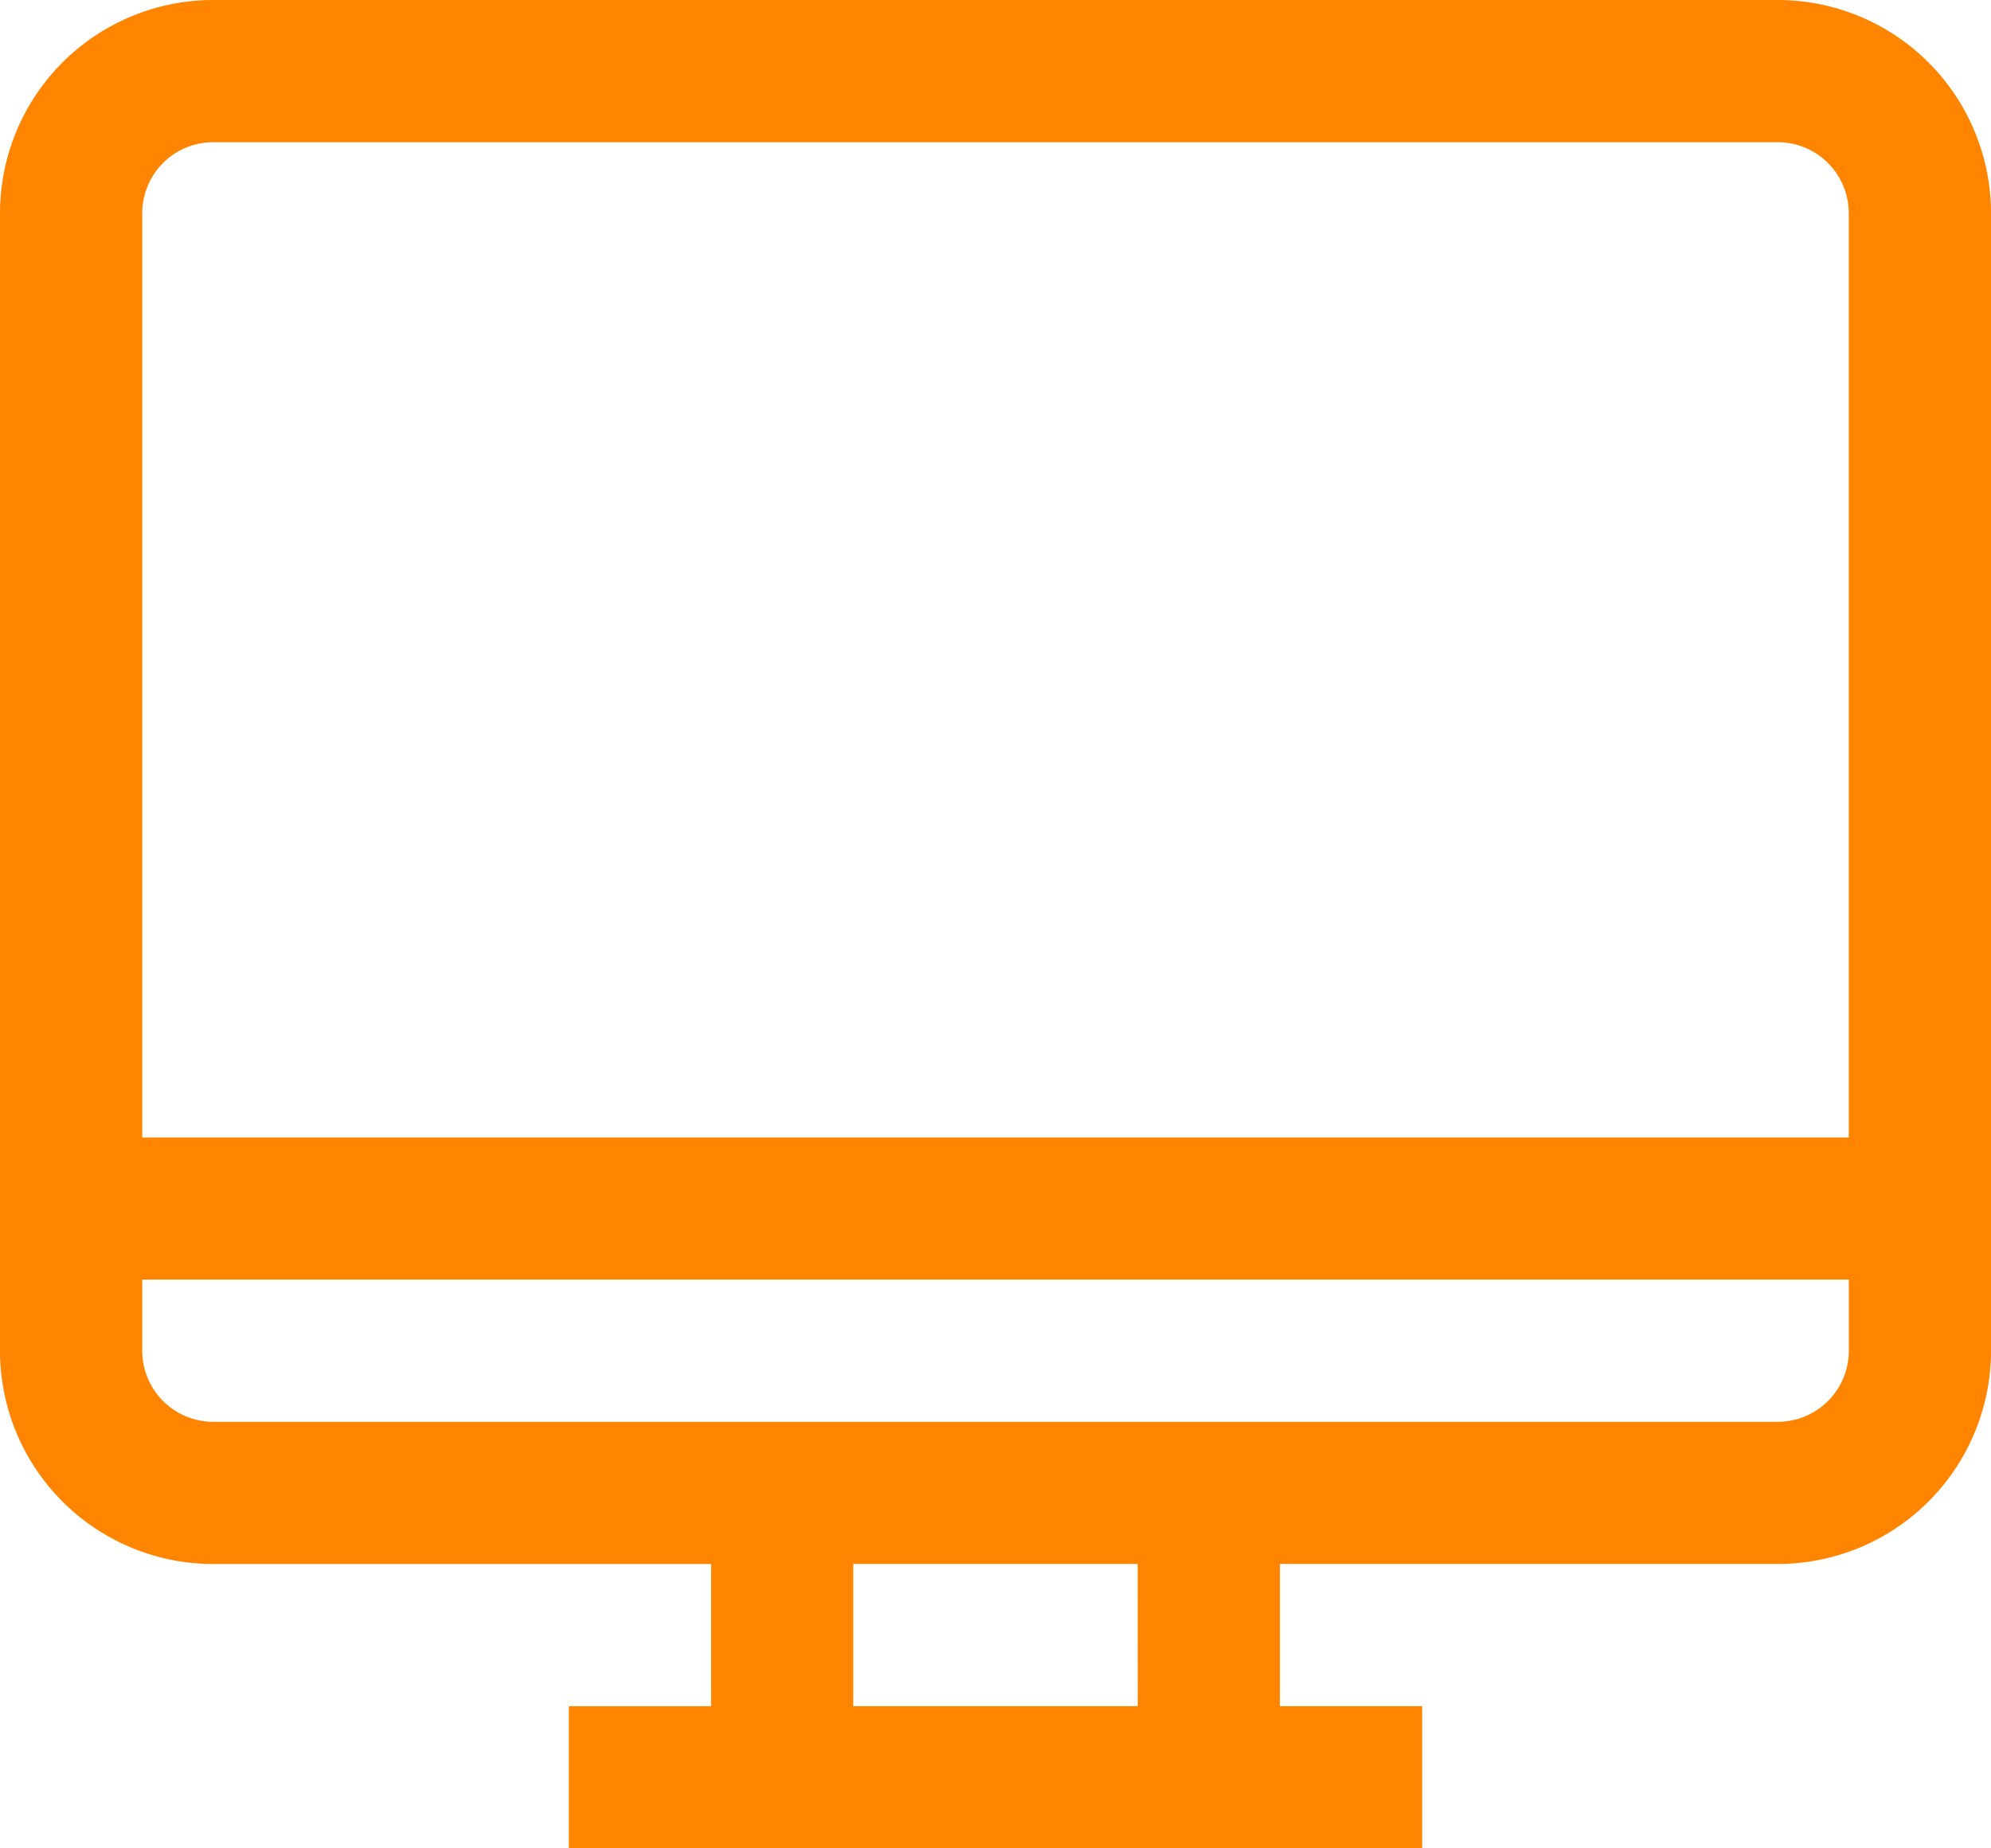
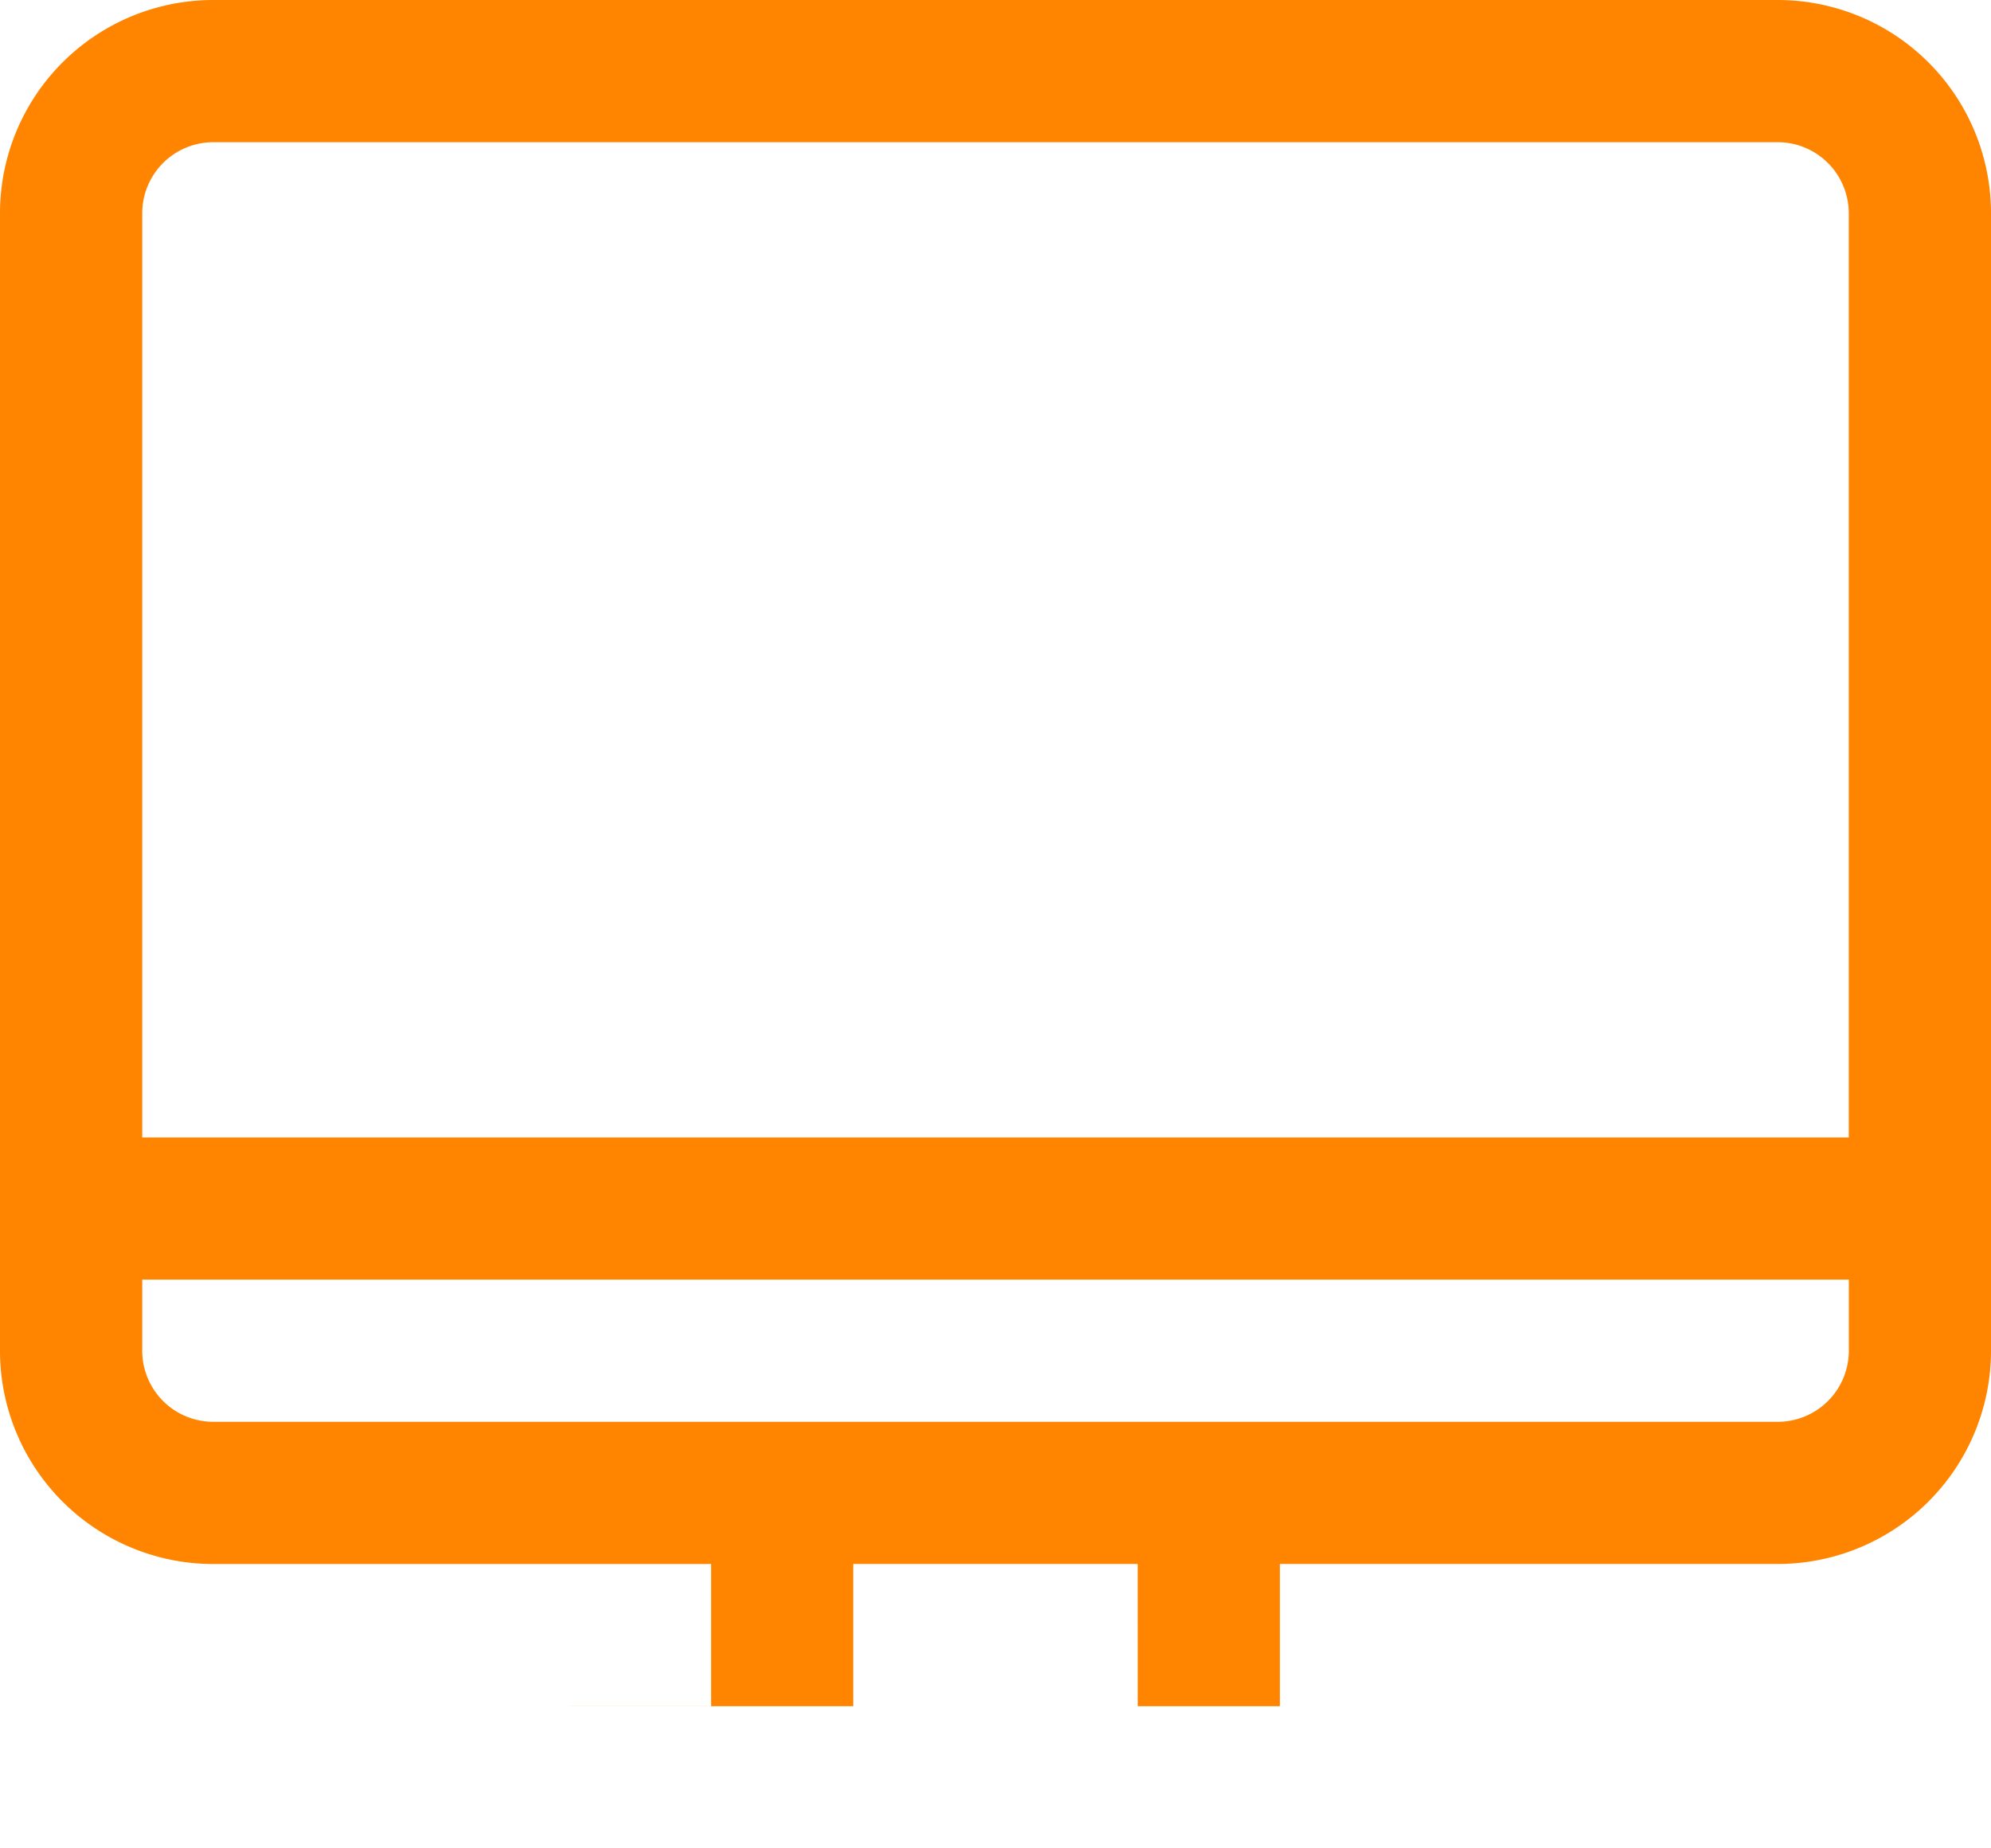
<svg xmlns="http://www.w3.org/2000/svg" width="41.336" height="38.384" viewBox="0 0 41.336 38.384">
-   <path id="_76_Computer_Desktop_Display" data-name="76  Computer, Desktop, Display" d="M38.907,3H6.429A4.429,4.429,0,0,0,2,7.429V31.05a4.429,4.429,0,0,0,4.429,4.429H16.763v2.953H13.81v2.953H31.526V38.431H28.573V35.478H38.907a4.429,4.429,0,0,0,4.429-4.429V7.429A4.429,4.429,0,0,0,38.907,3ZM6.429,5.953H38.907a1.476,1.476,0,0,1,1.476,1.476V26.621H4.953V7.429A1.476,1.476,0,0,1,6.429,5.953ZM25.621,38.431H19.715V35.478h5.905Zm13.287-5.905H6.429A1.476,1.476,0,0,1,4.953,31.05V29.573H40.384V31.05A1.476,1.476,0,0,1,38.907,32.526Z" transform="translate(-2 -3)" fill="#ff8400" />
+   <path id="_76_Computer_Desktop_Display" data-name="76  Computer, Desktop, Display" d="M38.907,3H6.429A4.429,4.429,0,0,0,2,7.429V31.05a4.429,4.429,0,0,0,4.429,4.429H16.763v2.953H13.81v2.953V38.431H28.573V35.478H38.907a4.429,4.429,0,0,0,4.429-4.429V7.429A4.429,4.429,0,0,0,38.907,3ZM6.429,5.953H38.907a1.476,1.476,0,0,1,1.476,1.476V26.621H4.953V7.429A1.476,1.476,0,0,1,6.429,5.953ZM25.621,38.431H19.715V35.478h5.905Zm13.287-5.905H6.429A1.476,1.476,0,0,1,4.953,31.05V29.573H40.384V31.05A1.476,1.476,0,0,1,38.907,32.526Z" transform="translate(-2 -3)" fill="#ff8400" />
</svg>